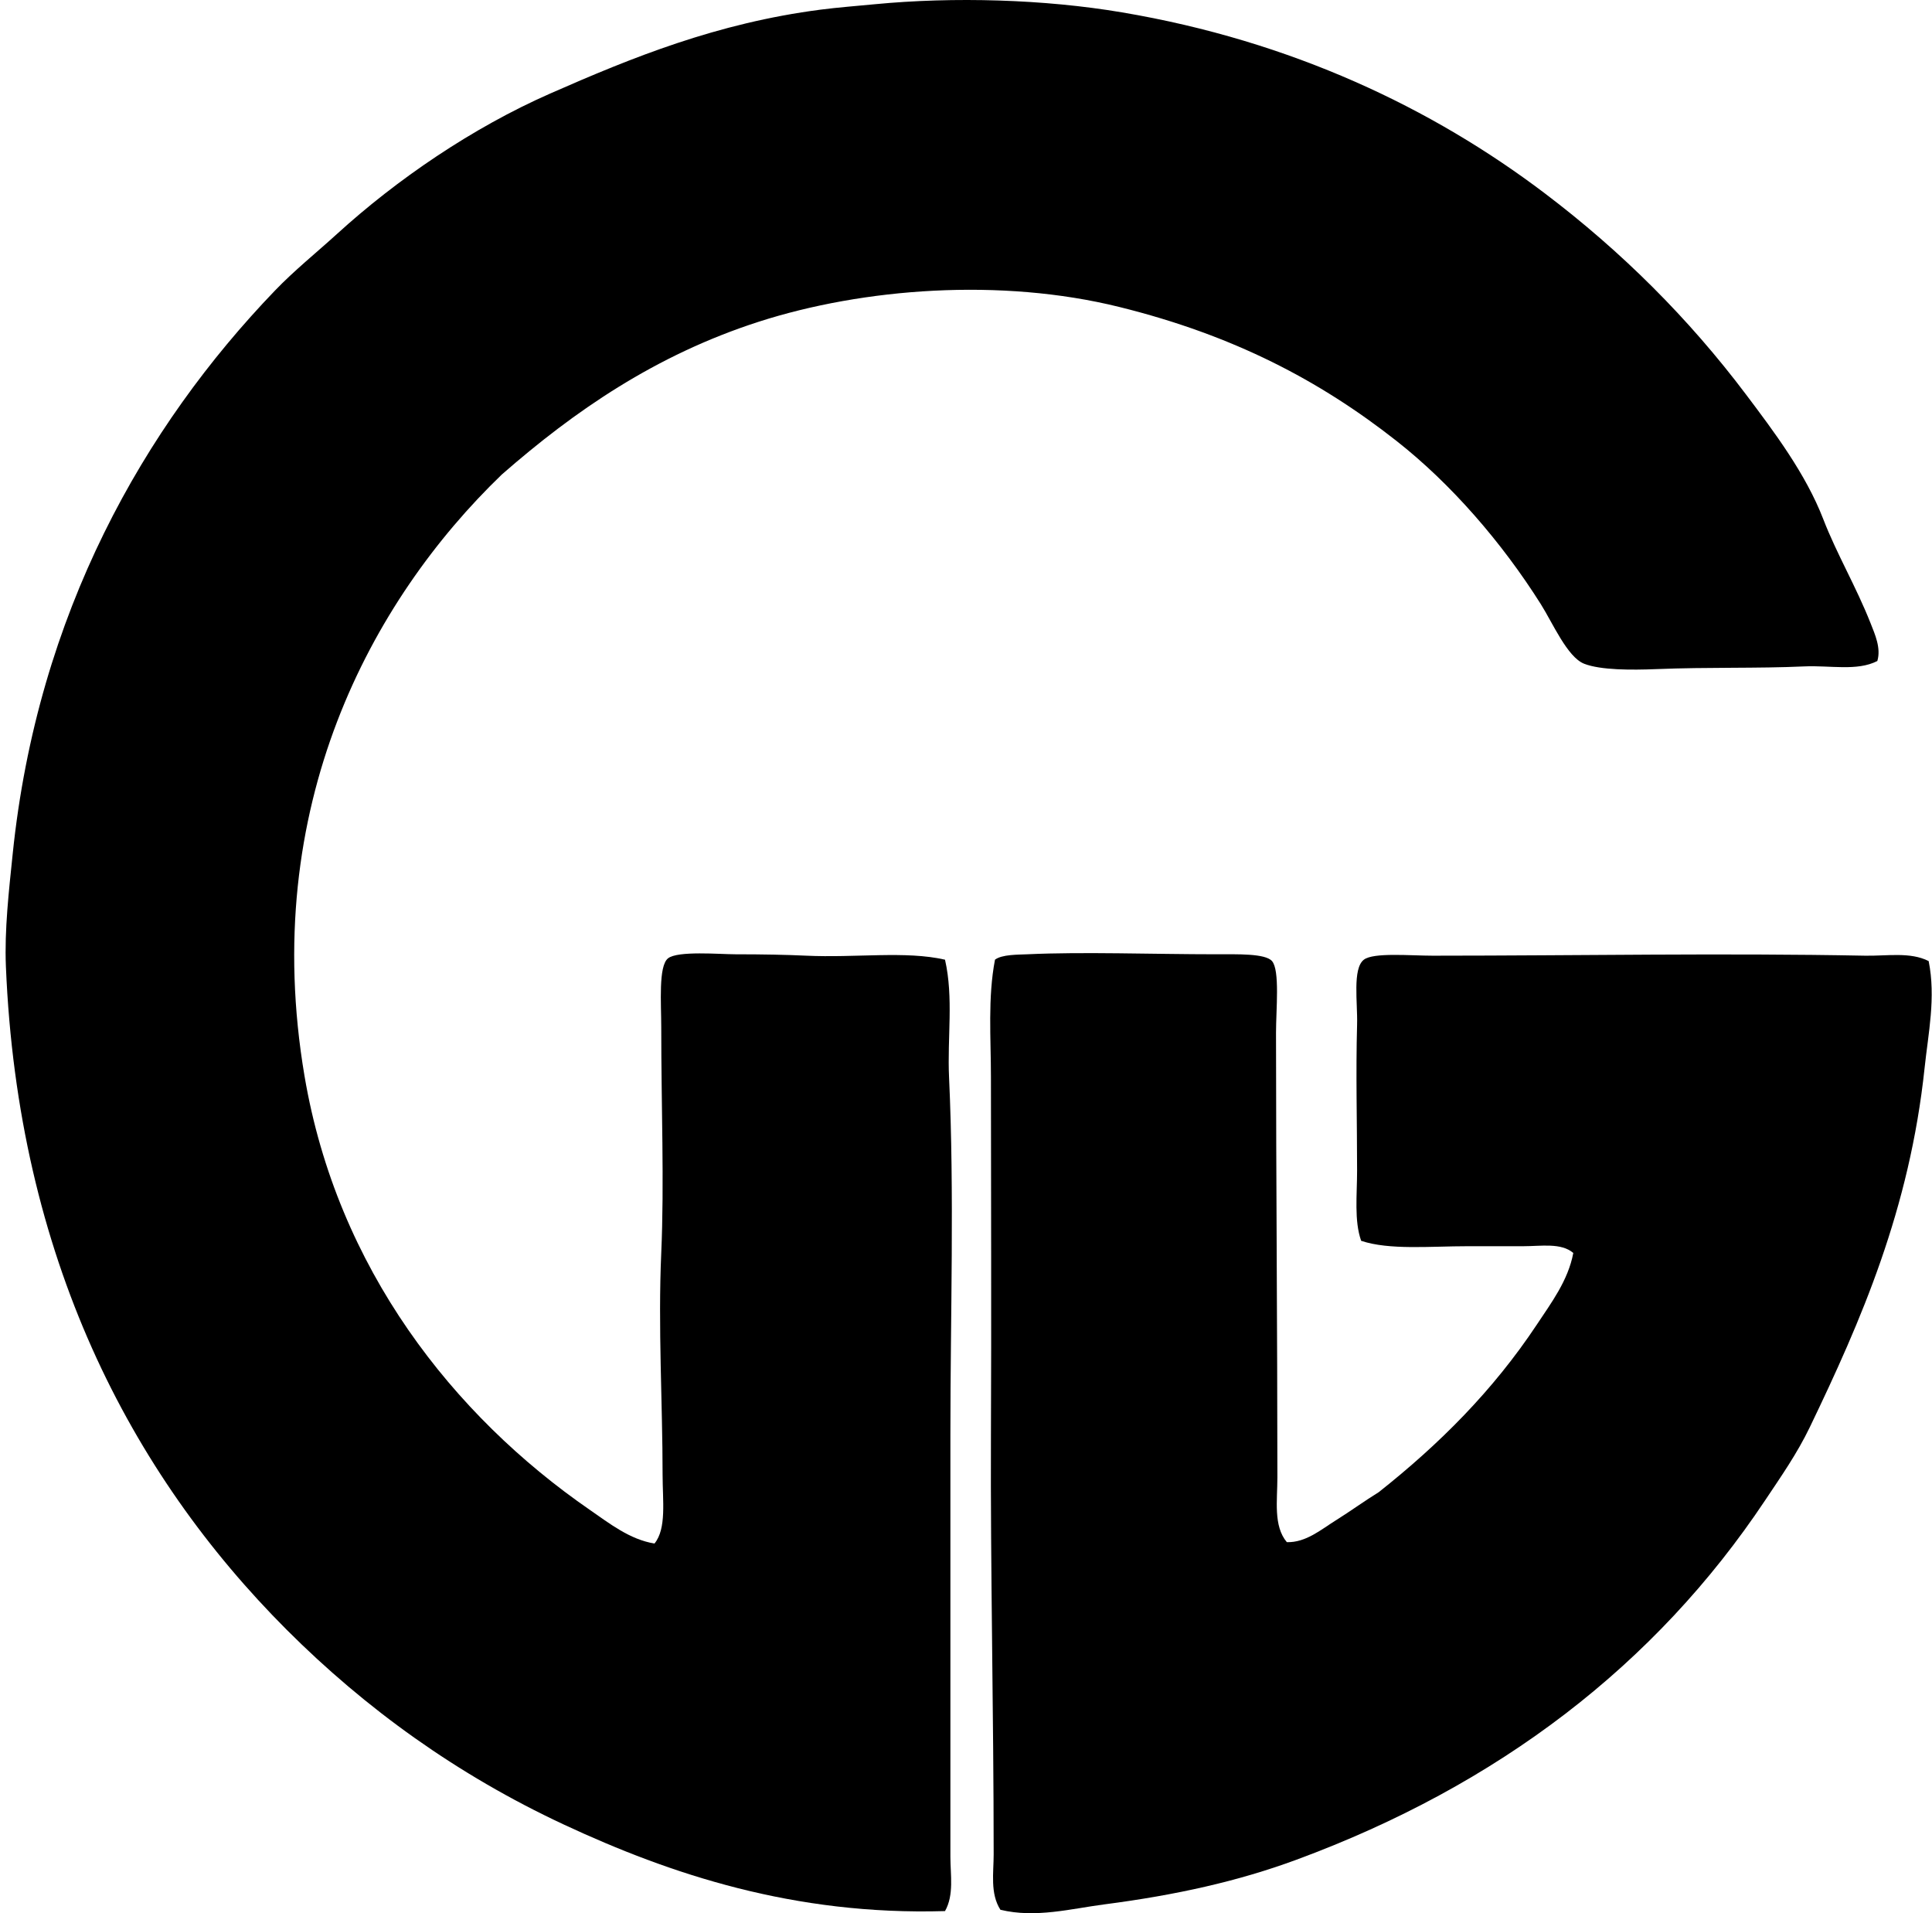
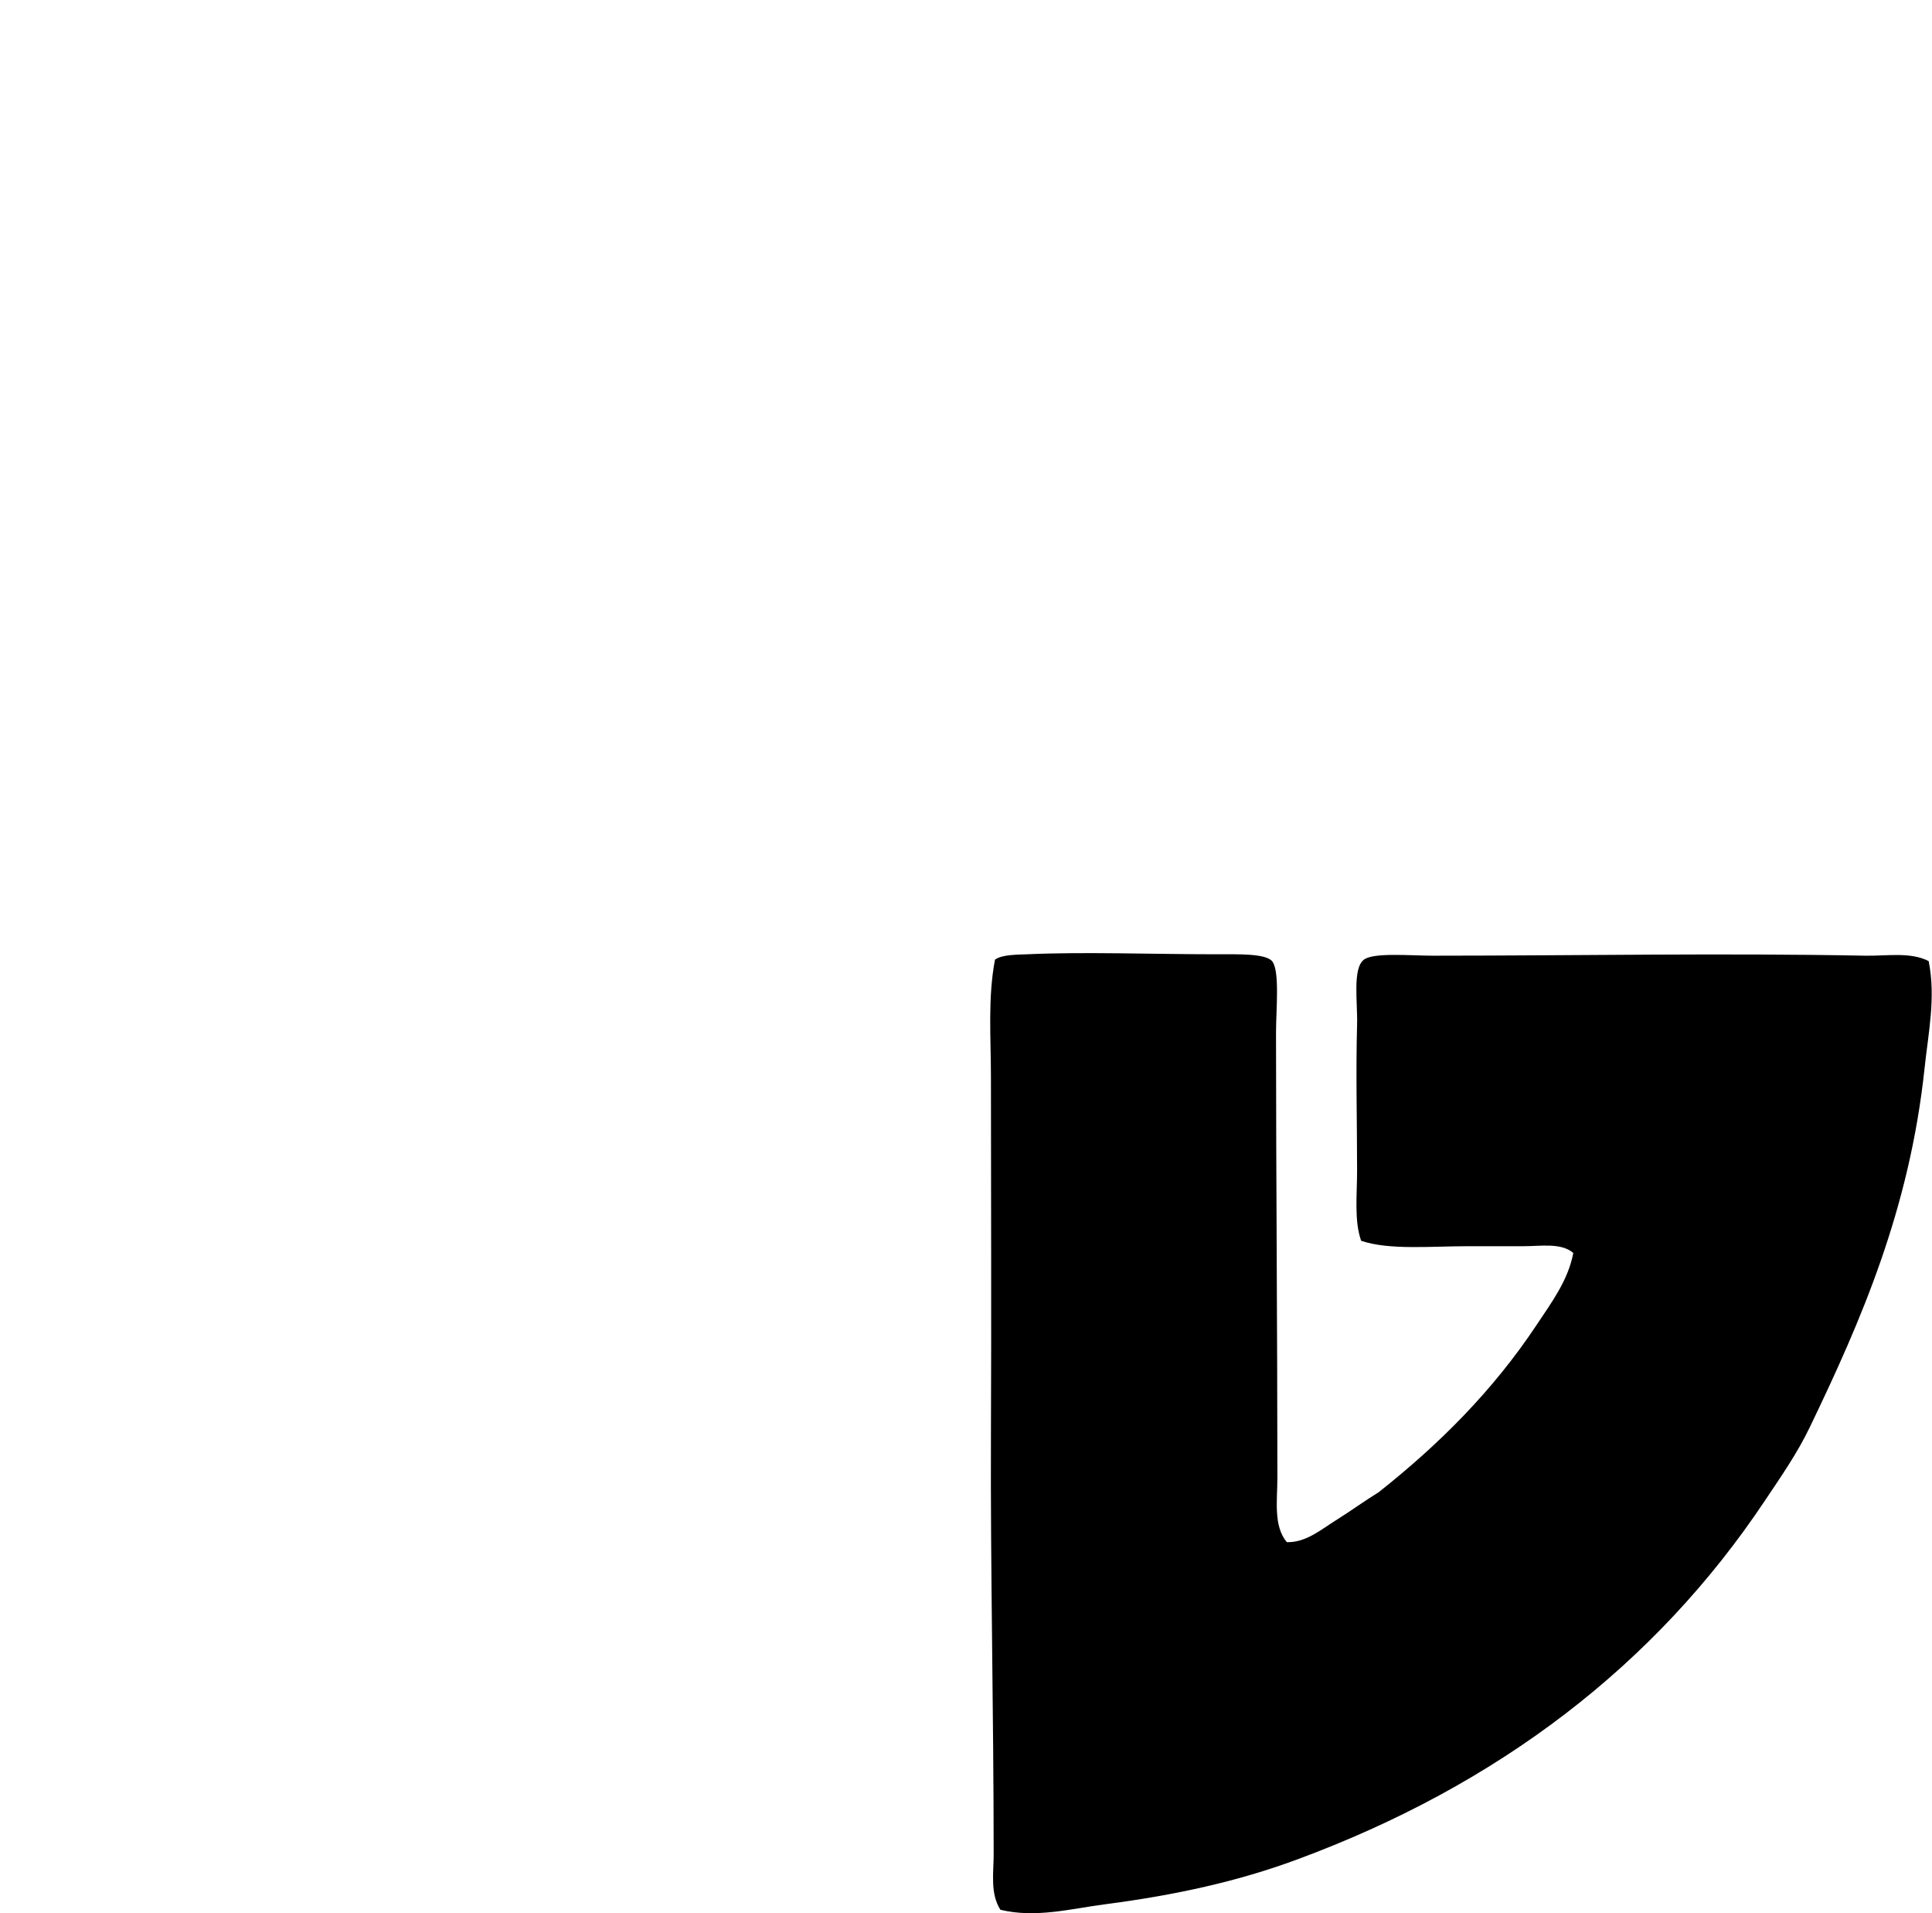
<svg xmlns="http://www.w3.org/2000/svg" width="202" height="200" fill="none" viewBox="0 0 202 200">
-   <path fill="#000" fill-rule="evenodd" d="M196.284 69.1c-2.114 1.085-4.933.443-7.628.564-5.01.228-9.919.06-15.539.285-2.499.101-5.765.113-7.489-.564-1.754-.691-3.286-4.256-4.521-6.217-4.094-6.492-9.412-12.614-15.116-17.091-8.028-6.309-17.031-11.034-28.963-13.988-12.384-3.066-26.755-1.984-37.722 1.552-10.772 3.476-19.245 9.32-26.841 15.966-13.663 13.158-25.381 34.776-20.628 62.867 3.412 20.149 15.583 35.525 29.81 45.349 2.059 1.422 4.2 3.118 6.784 3.533 1.275-1.566.846-4.469.846-7.204 0-7.426-.484-15.439-.14-23.17.325-7.362-.004-15.41 0-23.59 0-2.525-.309-6.384.704-7.207 1.005-.815 5.434-.426 7.064-.426 2.83 0 5.35.049 7.347.144 5.238.247 10.415-.527 14.553.42.91 3.994.23 8.143.423 12.292.564 12.205.14 24.805.14 37.299 0 14.606-.002 29.452 0 44.217 0 1.846.395 3.962-.563 5.649-15.782.467-28.71-3.852-39.842-9.041-11.16-5.203-20.742-12.127-28.963-20.342C13.595 153.991 1.87 131.394.617 101.029c-.158-3.83.32-7.967.706-11.725 2.585-25.197 13.771-44.721 27.408-58.91 2.044-2.128 4.31-3.942 6.501-5.935 6.225-5.672 14.12-11.088 22.32-14.693 8.55-3.76 17.403-7.351 28.255-8.759 1.803-.233 3.726-.38 5.65-.564 8.263-.795 17.733-.524 25.853.85 17.742 2.99 32.464 10.02 44.22 18.928 8.002 6.064 15.019 13.04 21.048 21.05 2.923 3.882 6.22 8.255 8.054 13 1.408 3.643 3.423 7.026 4.946 10.879.455 1.16 1.112 2.597.706 3.95Z" clip-rule="evenodd" />
  <path fill="#000" fill-rule="evenodd" d="M164.495 130.982c-1.269-1.089-3.363-.706-5.225-.706h-5.794c-3.964 0-8.206.423-11.16-.564-.743-2.099-.426-4.76-.426-7.348 0-5.099-.141-10.202 0-15.258.066-2.3-.501-5.842.705-6.78 1.008-.78 4.861-.42 7.207-.42 15.517-.004 30.311-.289 45.208 0 2.275.042 4.717-.418 6.64.563.769 3.807-.046 7.573-.423 11.161-1.564 14.776-6.634 26.412-12.01 37.578-1.316 2.735-3 5.139-4.661 7.627-11.469 17.21-27.915 29.798-49.021 37.581-6.101 2.251-12.597 3.694-20.06 4.661-3.464.45-7.189 1.46-10.878.565-1.088-1.699-.705-3.864-.705-5.791 0-14.88-.346-29.861-.285-43.797.057-12.251.003-25.315 0-37.44 0-4.134-.34-8.289.423-12.291.731-.556 2.407-.519 3.392-.565 5.79-.273 13.155 0 19.778 0 2.133 0 5.093-.098 5.793.709.838.961.42 5.084.42 7.486.006 15.968.141 30.788.144 46.481 0 2.427-.437 5.084.988 6.78 1.995.055 3.599-1.333 5.088-2.26 1.566-.976 3.011-2.038 4.52-2.966 6.343-5.021 11.952-10.624 16.53-17.517 1.483-2.243 3.277-4.61 3.812-7.489Z" clip-rule="evenodd" />
</svg>